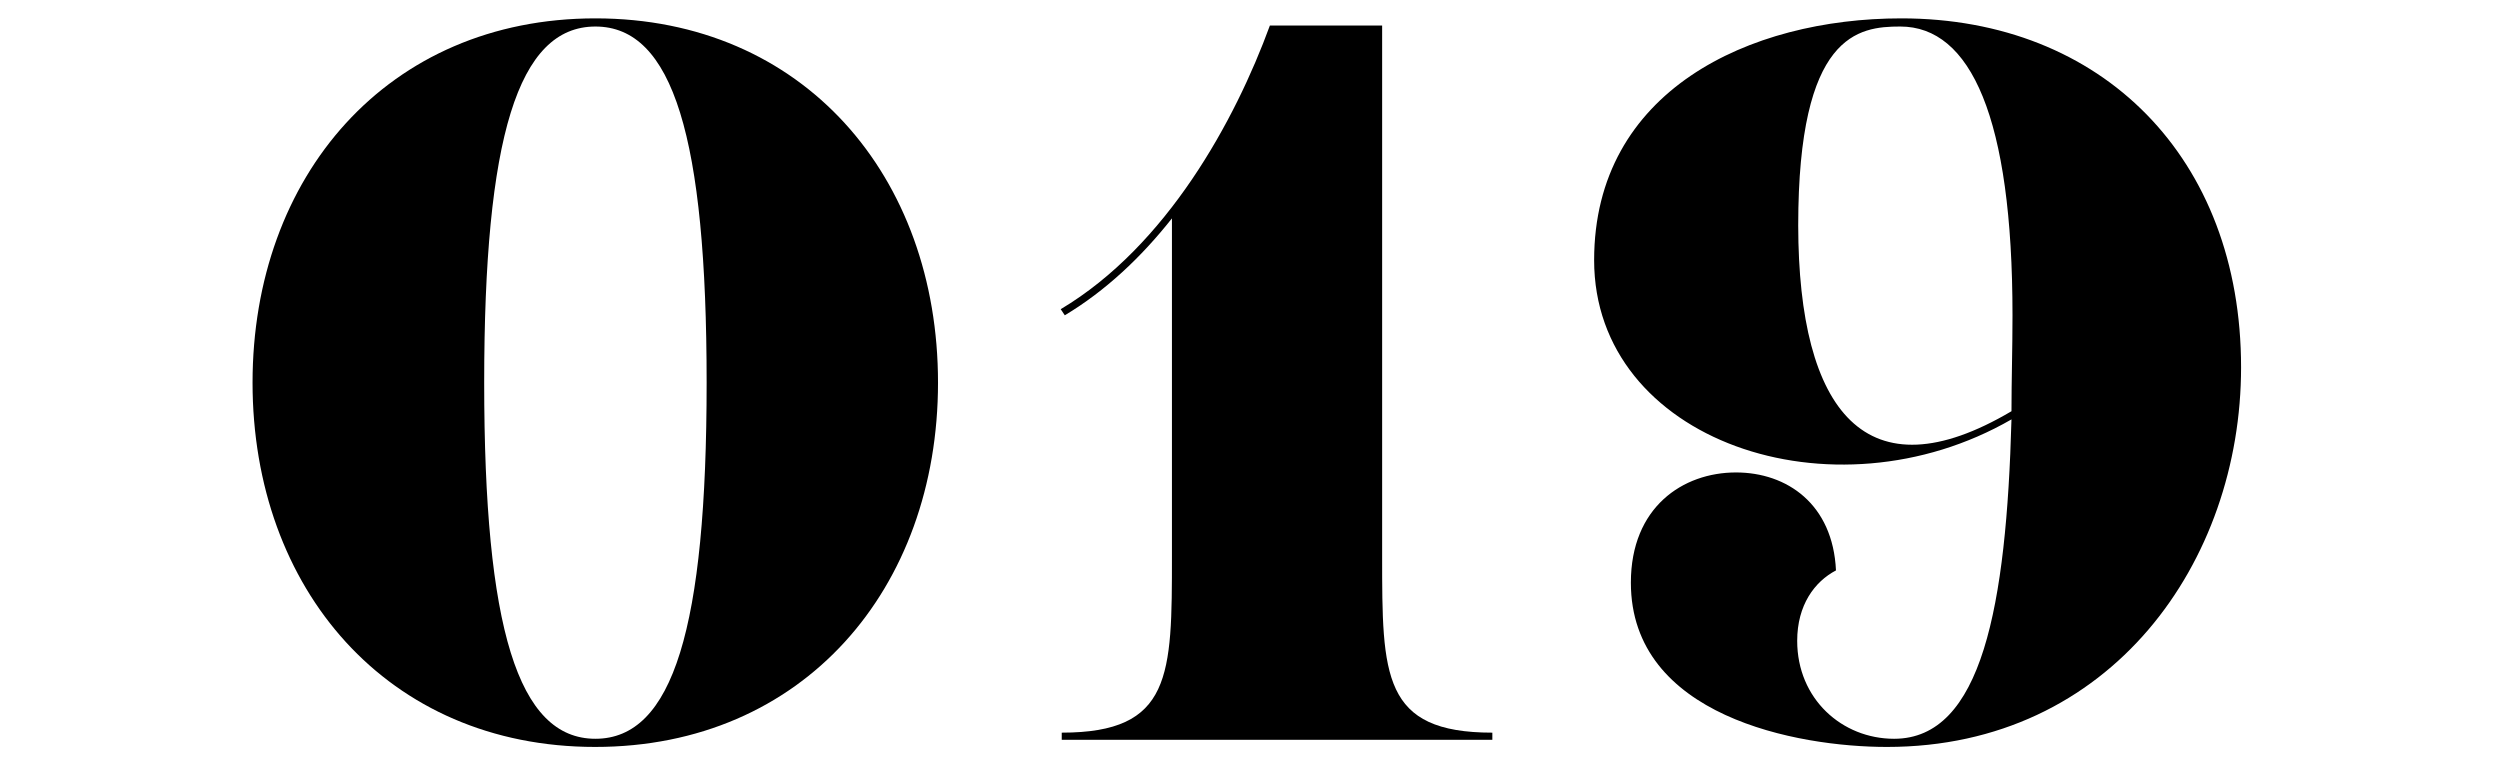
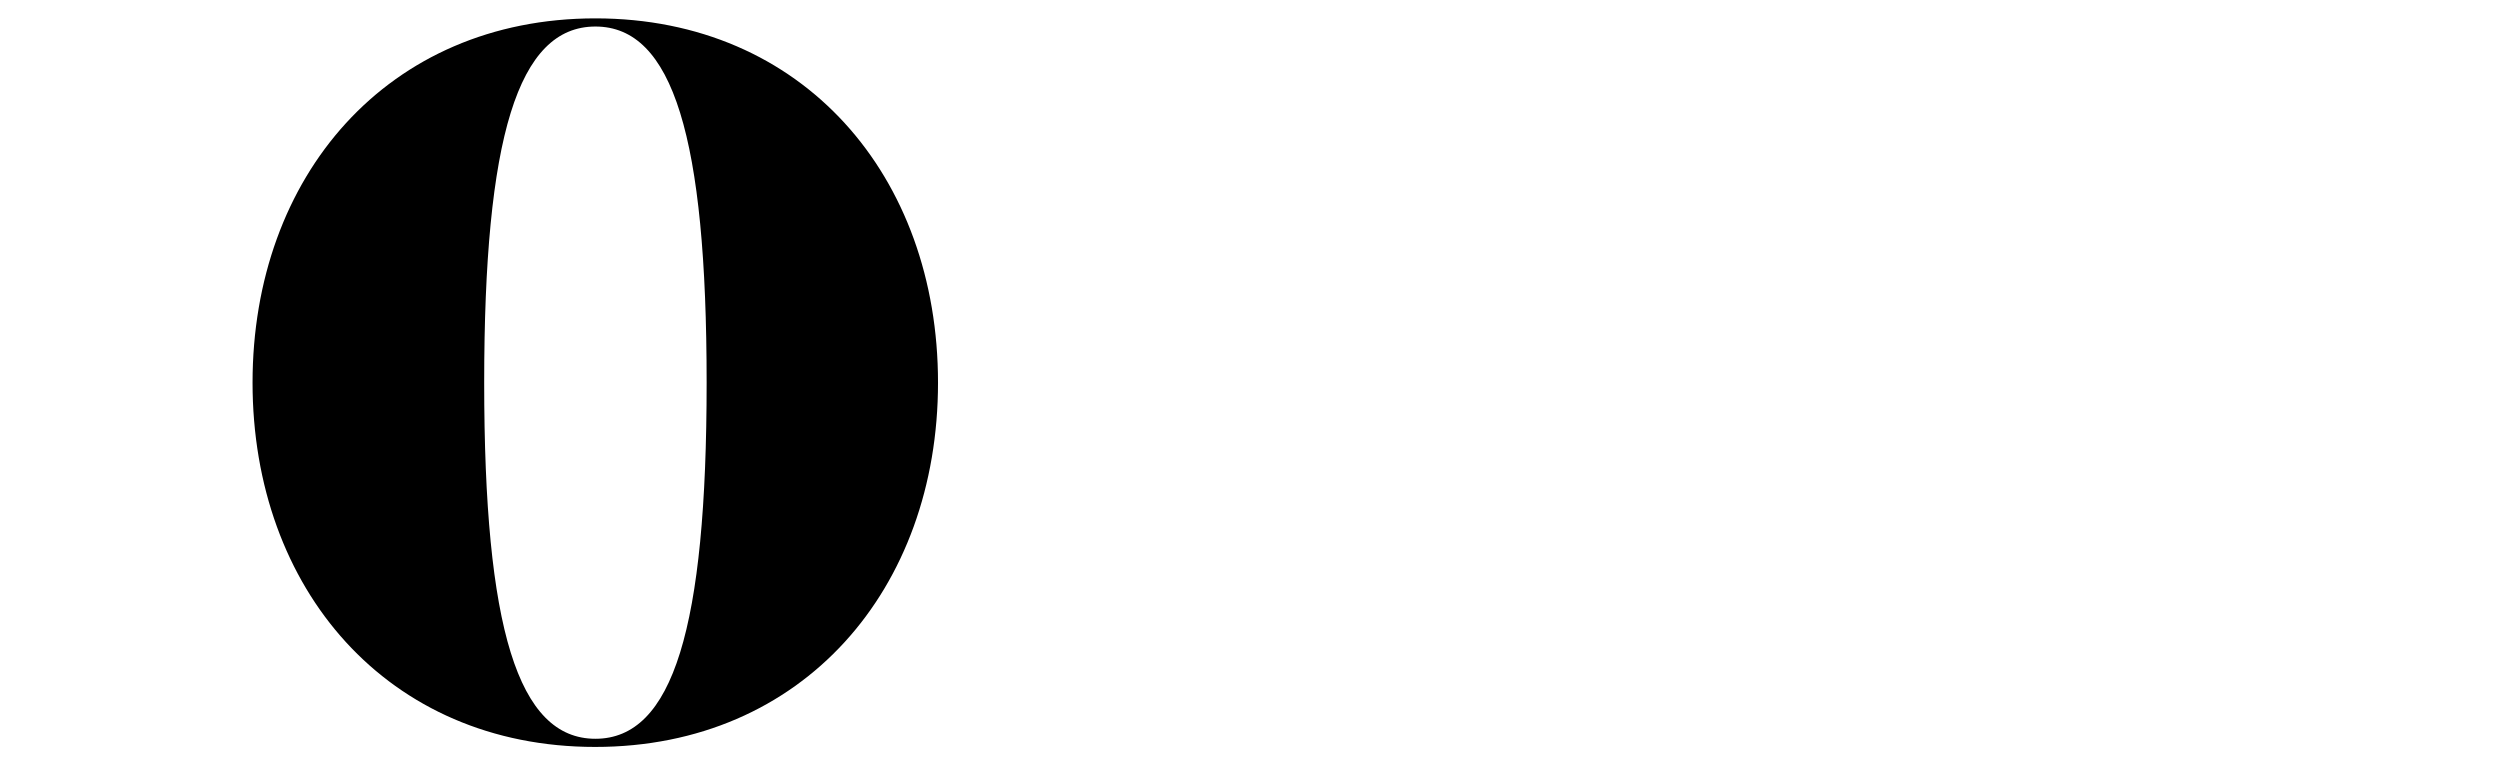
<svg xmlns="http://www.w3.org/2000/svg" version="1.1" id="レイヤー_1のコピー" x="0px" y="0px" viewBox="0 0 98 30" style="enable-background:new 0 0 98 30;" xml:space="preserve">
  <g>
    <path d="M36.77,15c0,8.08-5.28,14.28-13.44,14.28C15.18,29.28,9.9,23.08,9.9,15c0-8.08,5.28-14.28,13.44-14.28   C31.5,0.72,36.77,6.92,36.77,15z M27.7,15c0-9.6-1.32-13.96-4.36-13.96c-3.04,0-4.36,4.36-4.36,13.96s1.32,13.96,4.36,13.96   C26.38,28.96,27.7,24.6,27.7,15z" />
-     <path d="M41.62,29v-0.28c4.32,0,4.32-2.24,4.32-6.92V8.56c-1.2,1.52-2.6,2.84-4.2,3.8l-0.16-0.24c4.16-2.48,6.84-7.4,8.2-11.12h4.4   v20.8c0,4.68,0,6.92,4.32,6.92V29H41.62z" />
-     <path d="M78.85,16.44c-7,4.04-16.36,0.84-16.36-6.24c0-6.64,6.08-9.48,12.04-9.48c7.88,0,13.32,5.48,13.32,13.68   c0,7.6-5.08,14.88-13.88,14.88c-3.52,0-10.04-1.2-10.04-6.44c0-2.96,2.04-4.32,4.12-4.32c2,0,3.8,1.24,3.92,3.84   c-0.84,0.44-1.52,1.36-1.52,2.76c0,2.28,1.76,3.84,3.8,3.84C77.69,28.96,78.65,23.76,78.85,16.44z M78.85,16.12   c0-1.2,0.04-2.44,0.04-3.76c0-7.76-1.64-11.32-4.4-11.32c-1.64,0-4,0.28-4,7.8C70.5,16.16,73.17,19.48,78.85,16.12z" />
  </g>
</svg>